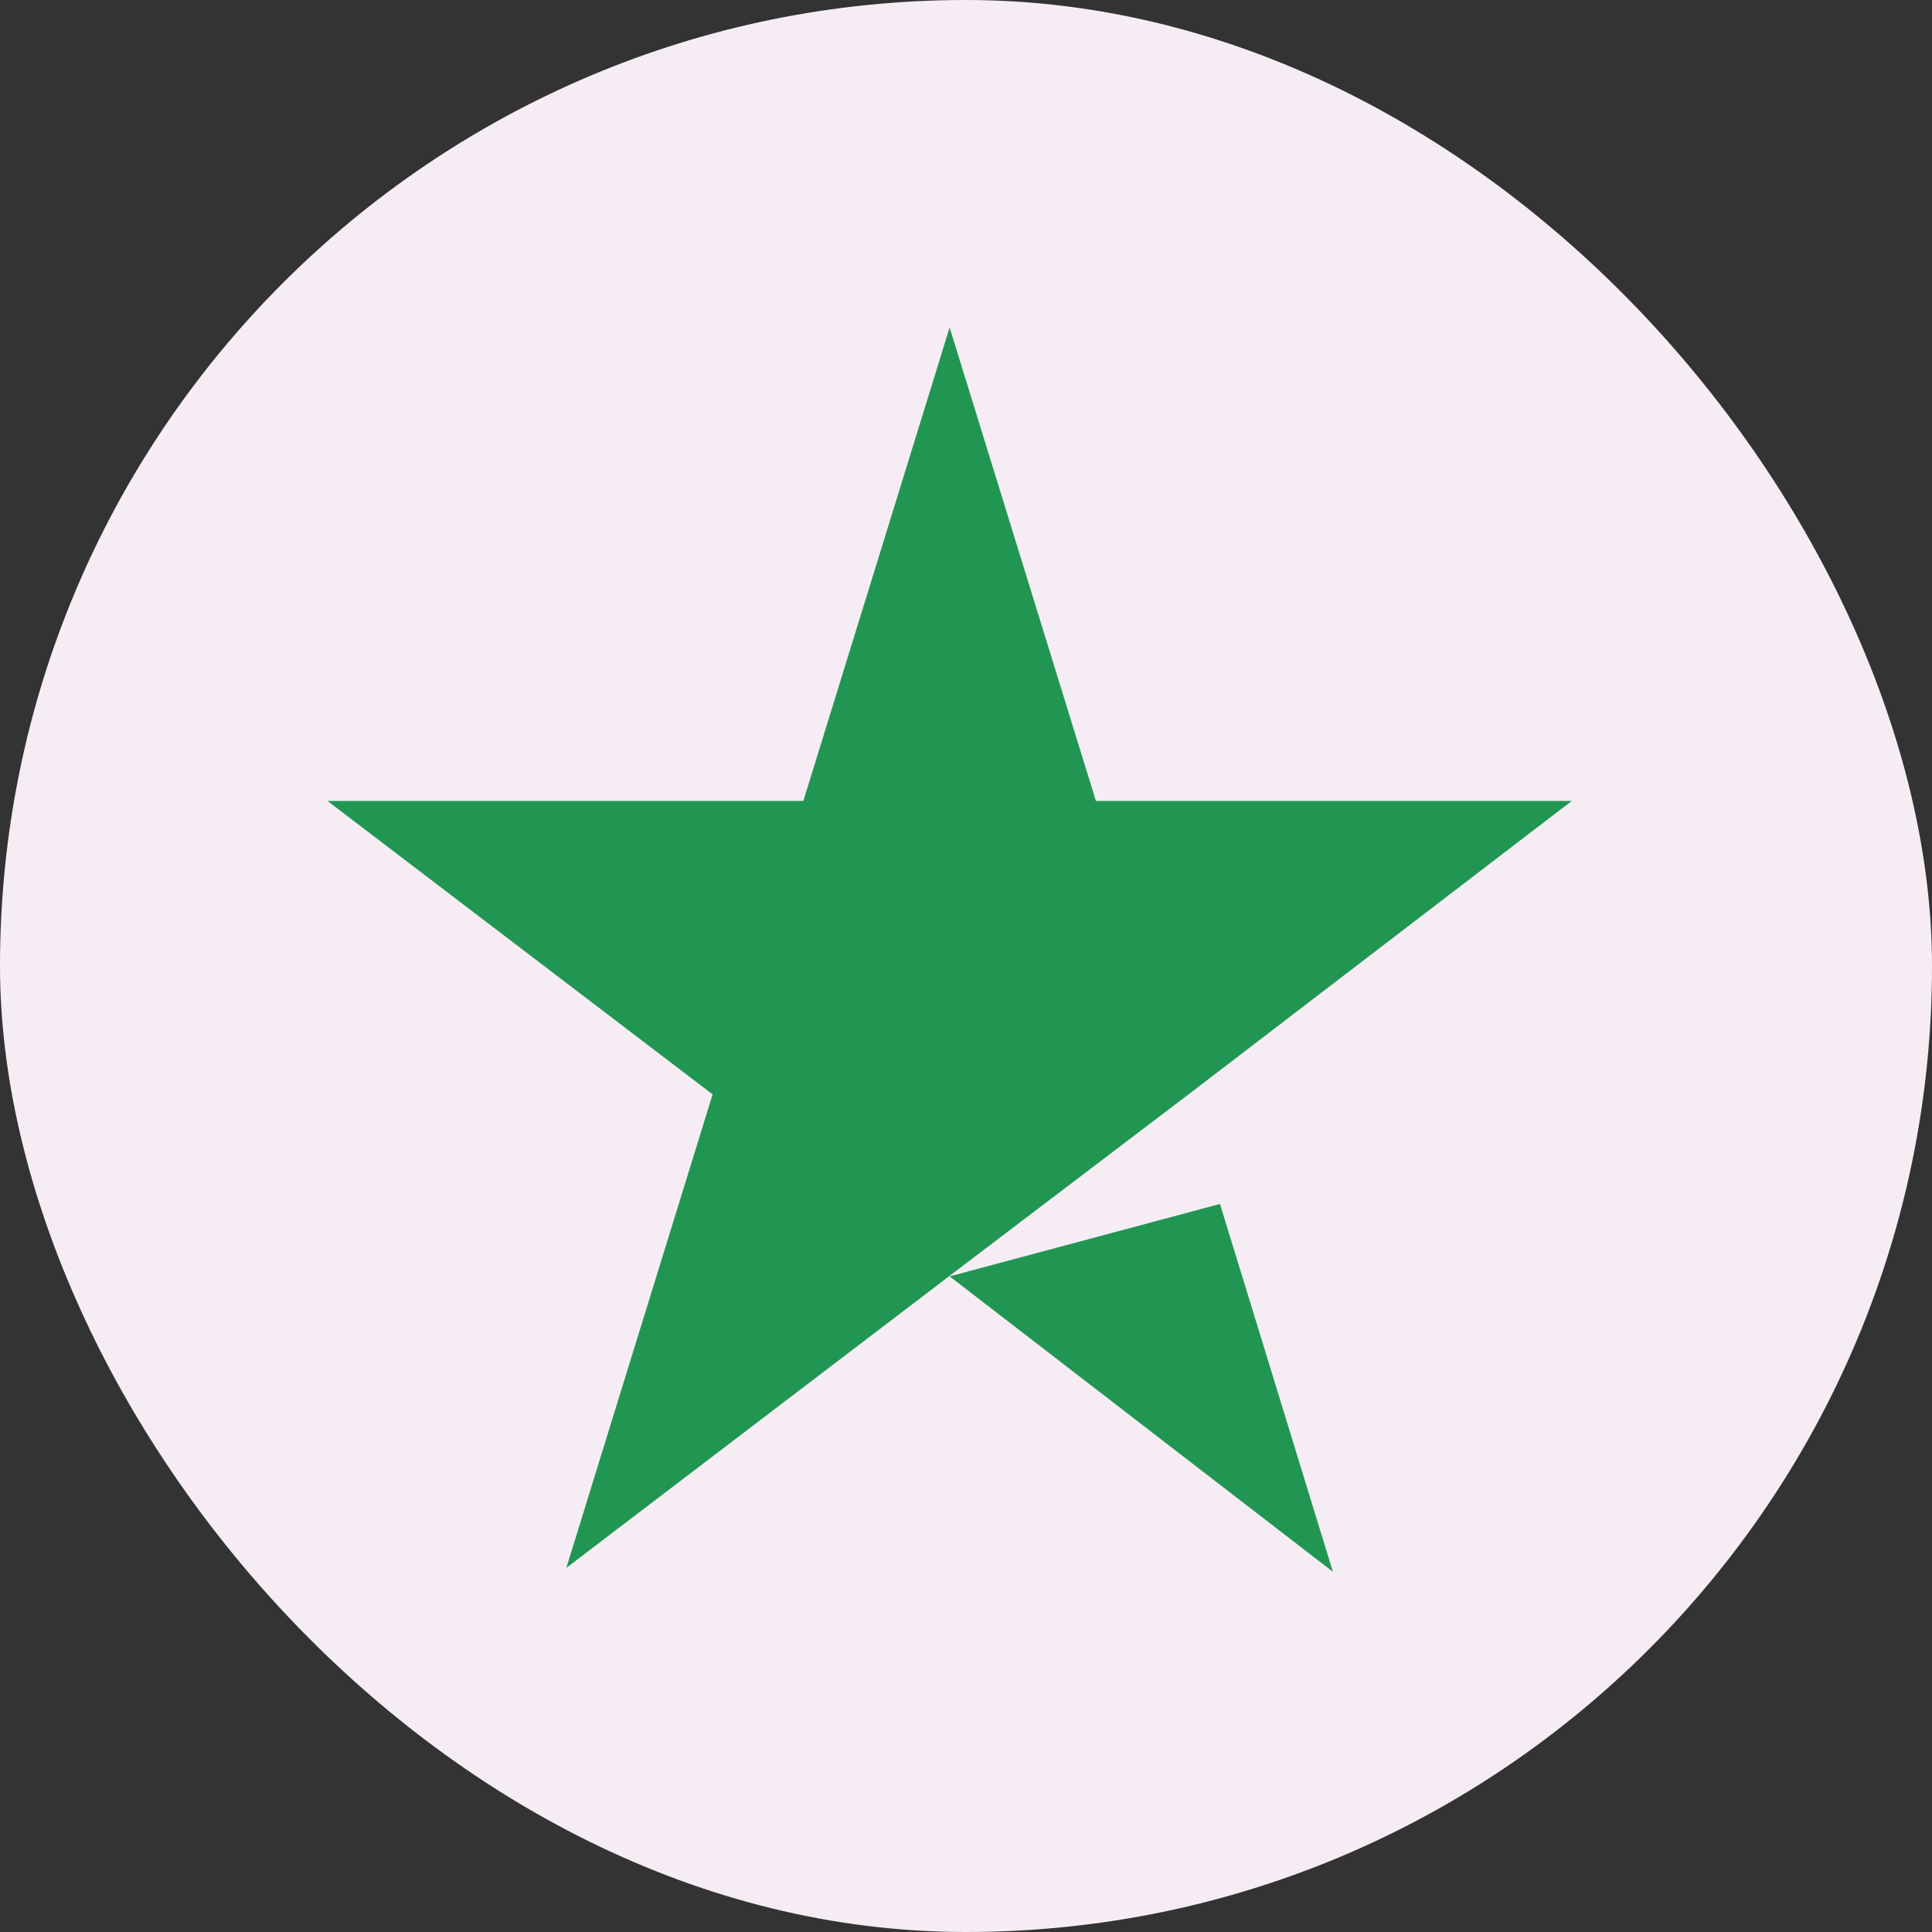
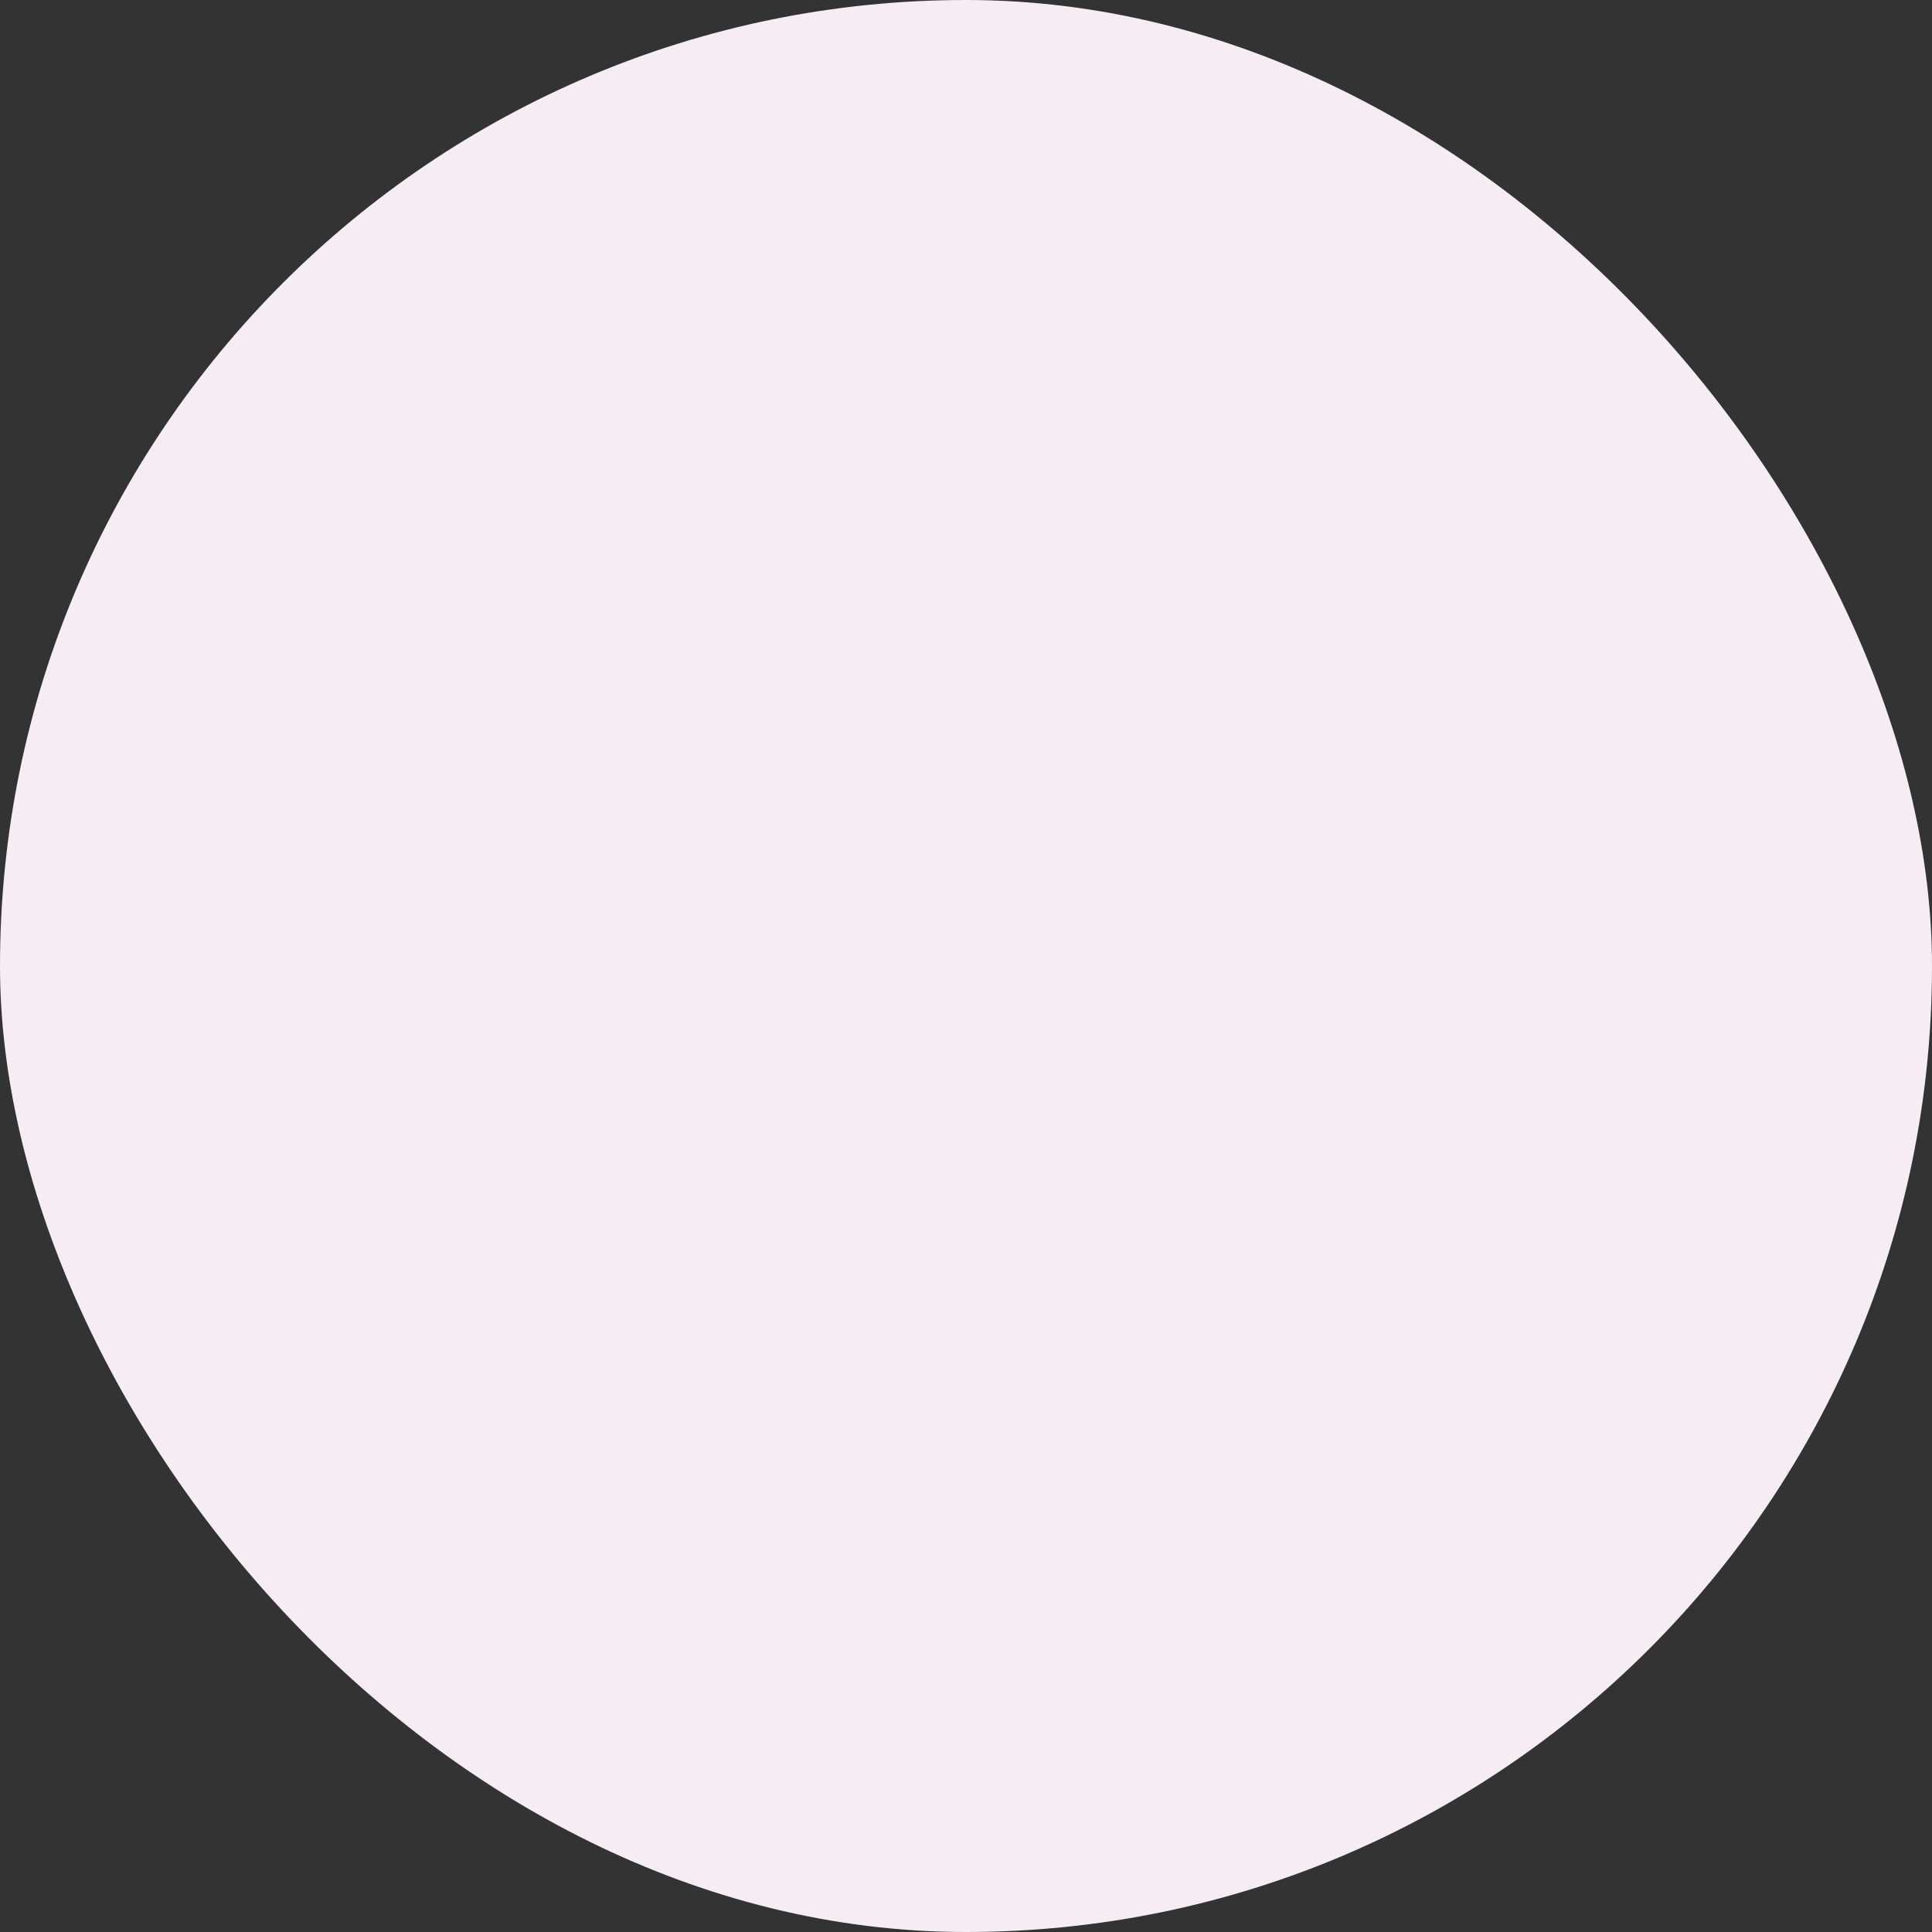
<svg xmlns="http://www.w3.org/2000/svg" width="59" height="59" viewBox="0 0 59 59" fill="none">
  <rect x="0" y="0" width="59" height="59" fill="#333333" stroke="none" />
  <rect width="59" height="59" rx="29.5" fill="#F6EDF4" />
-   <path d="M29 38.978L37.256 36.767L40.705 48L29 38.978ZM48 24.459H33.467L29 10L24.533 24.459H10L21.762 33.421L17.295 47.88L29.057 38.918L36.295 33.421L48 24.459Z" fill="#219653" />
</svg>